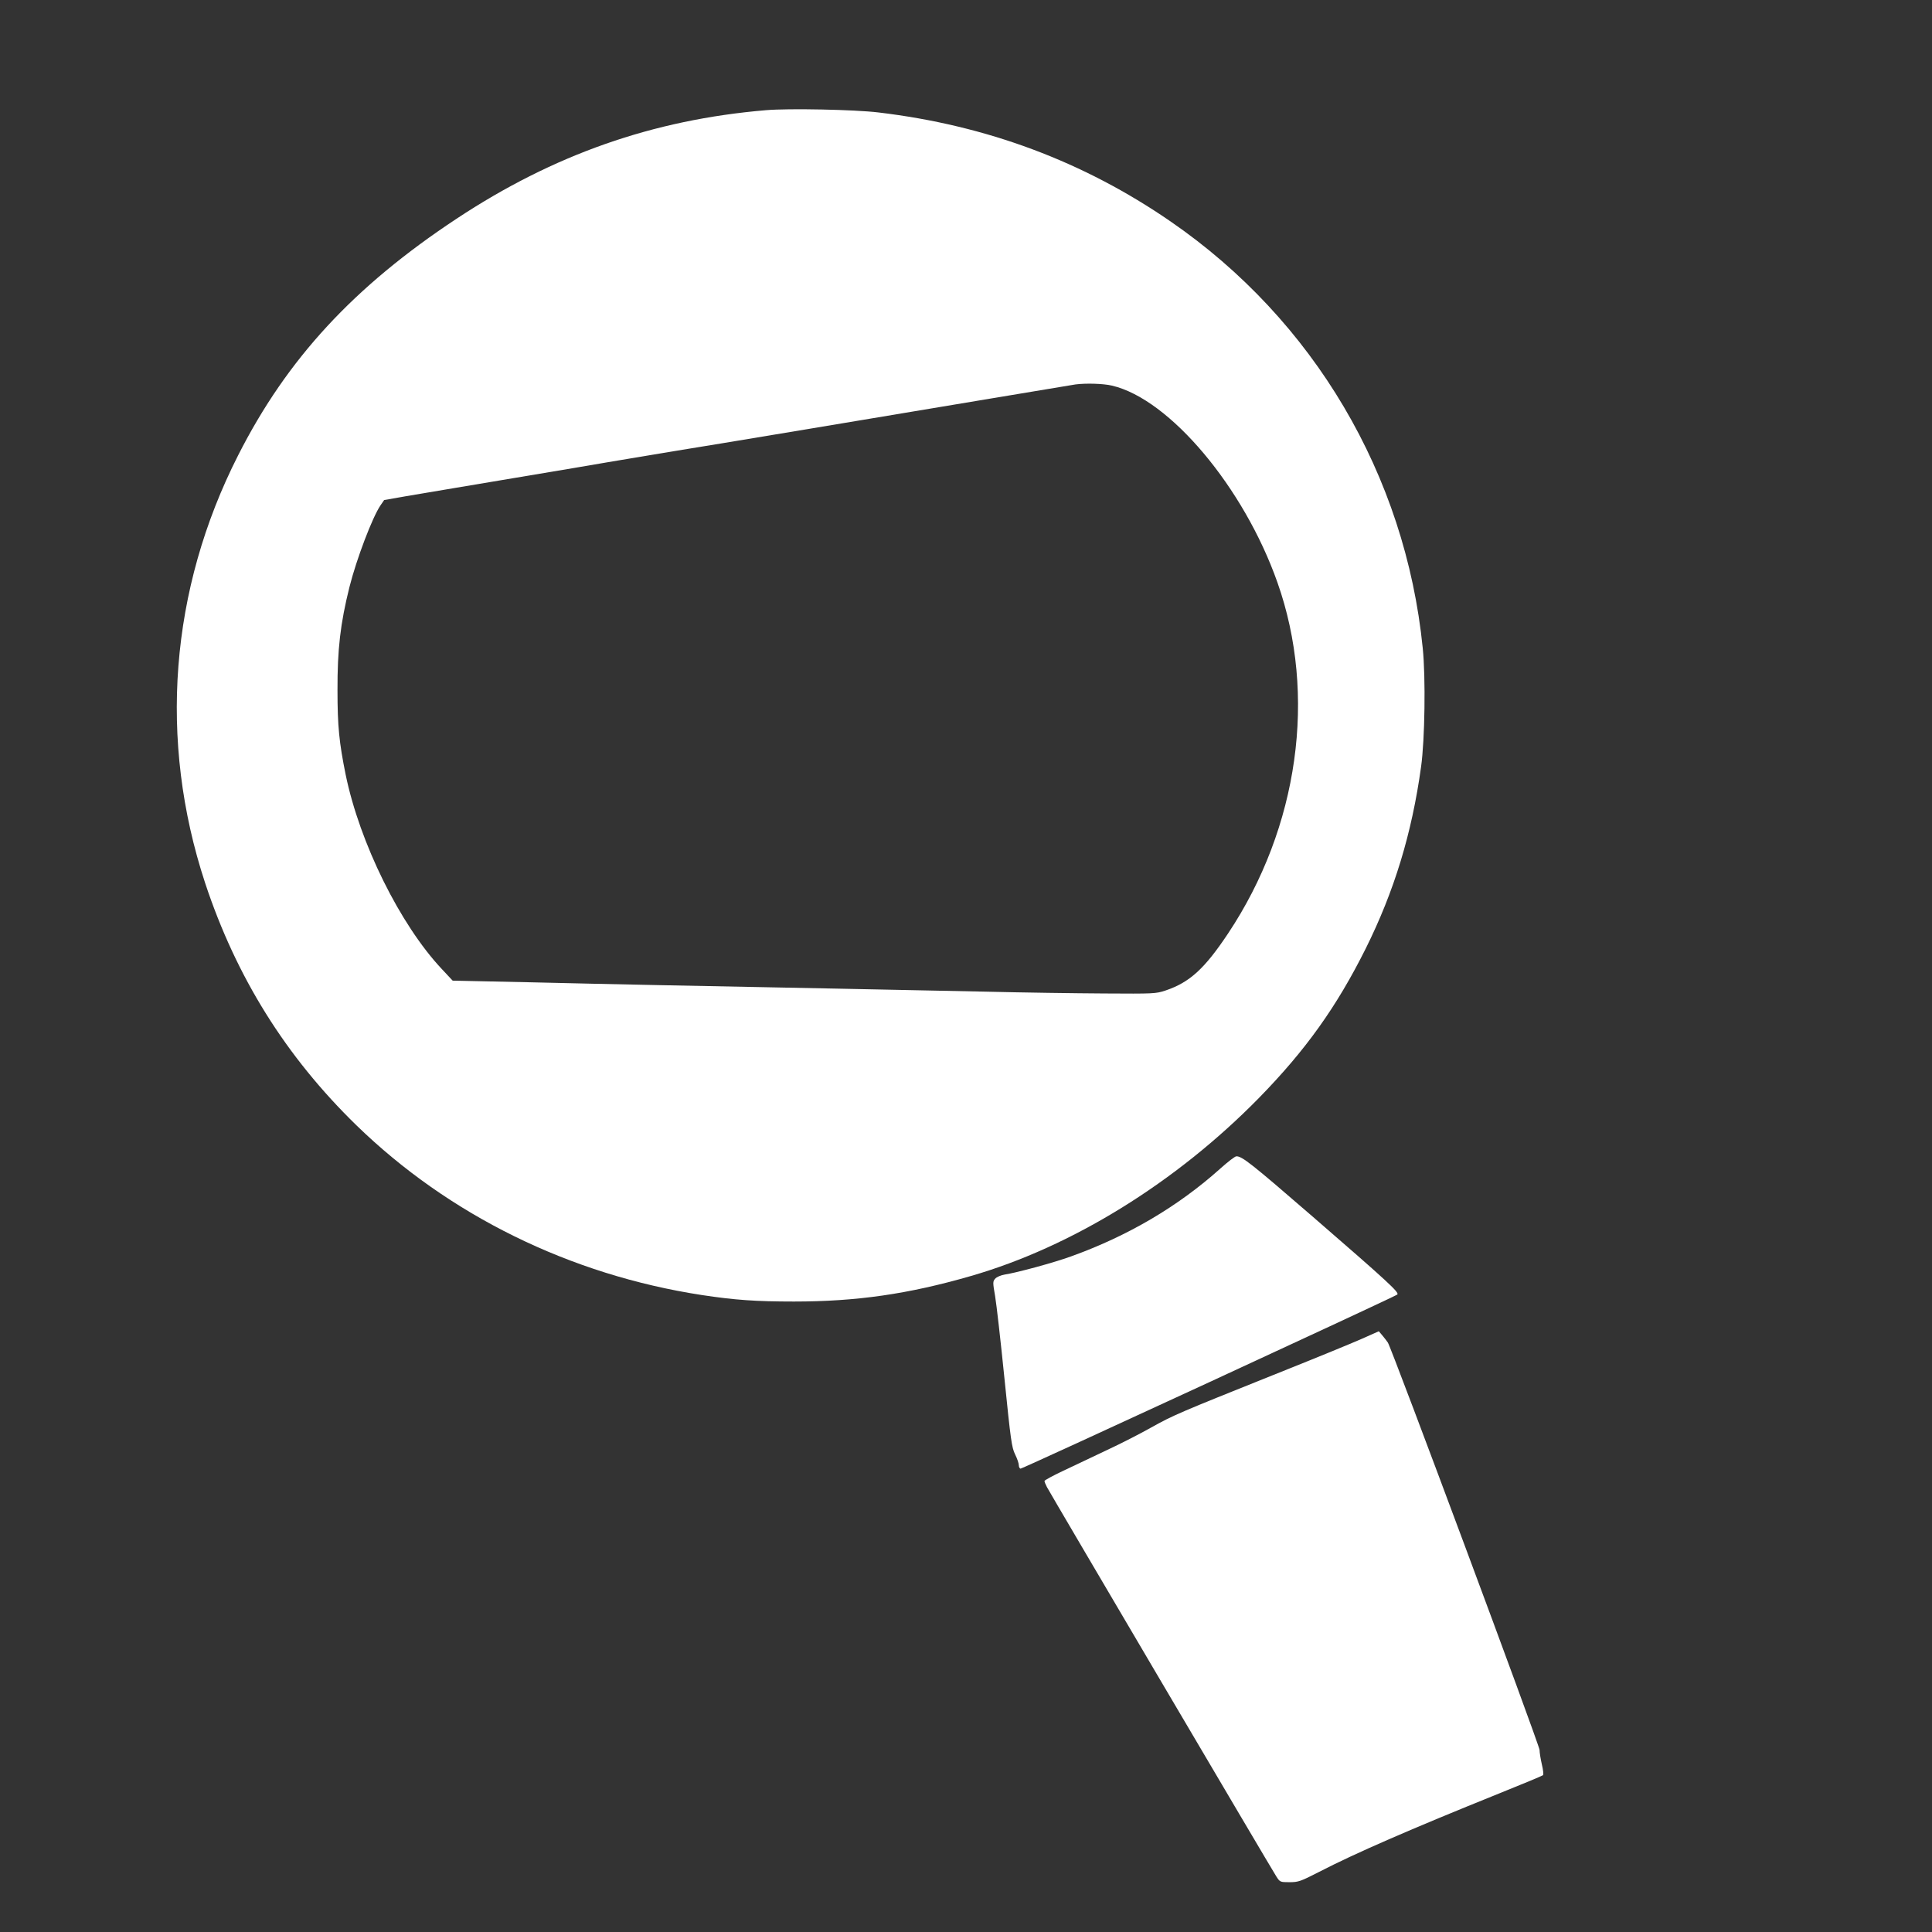
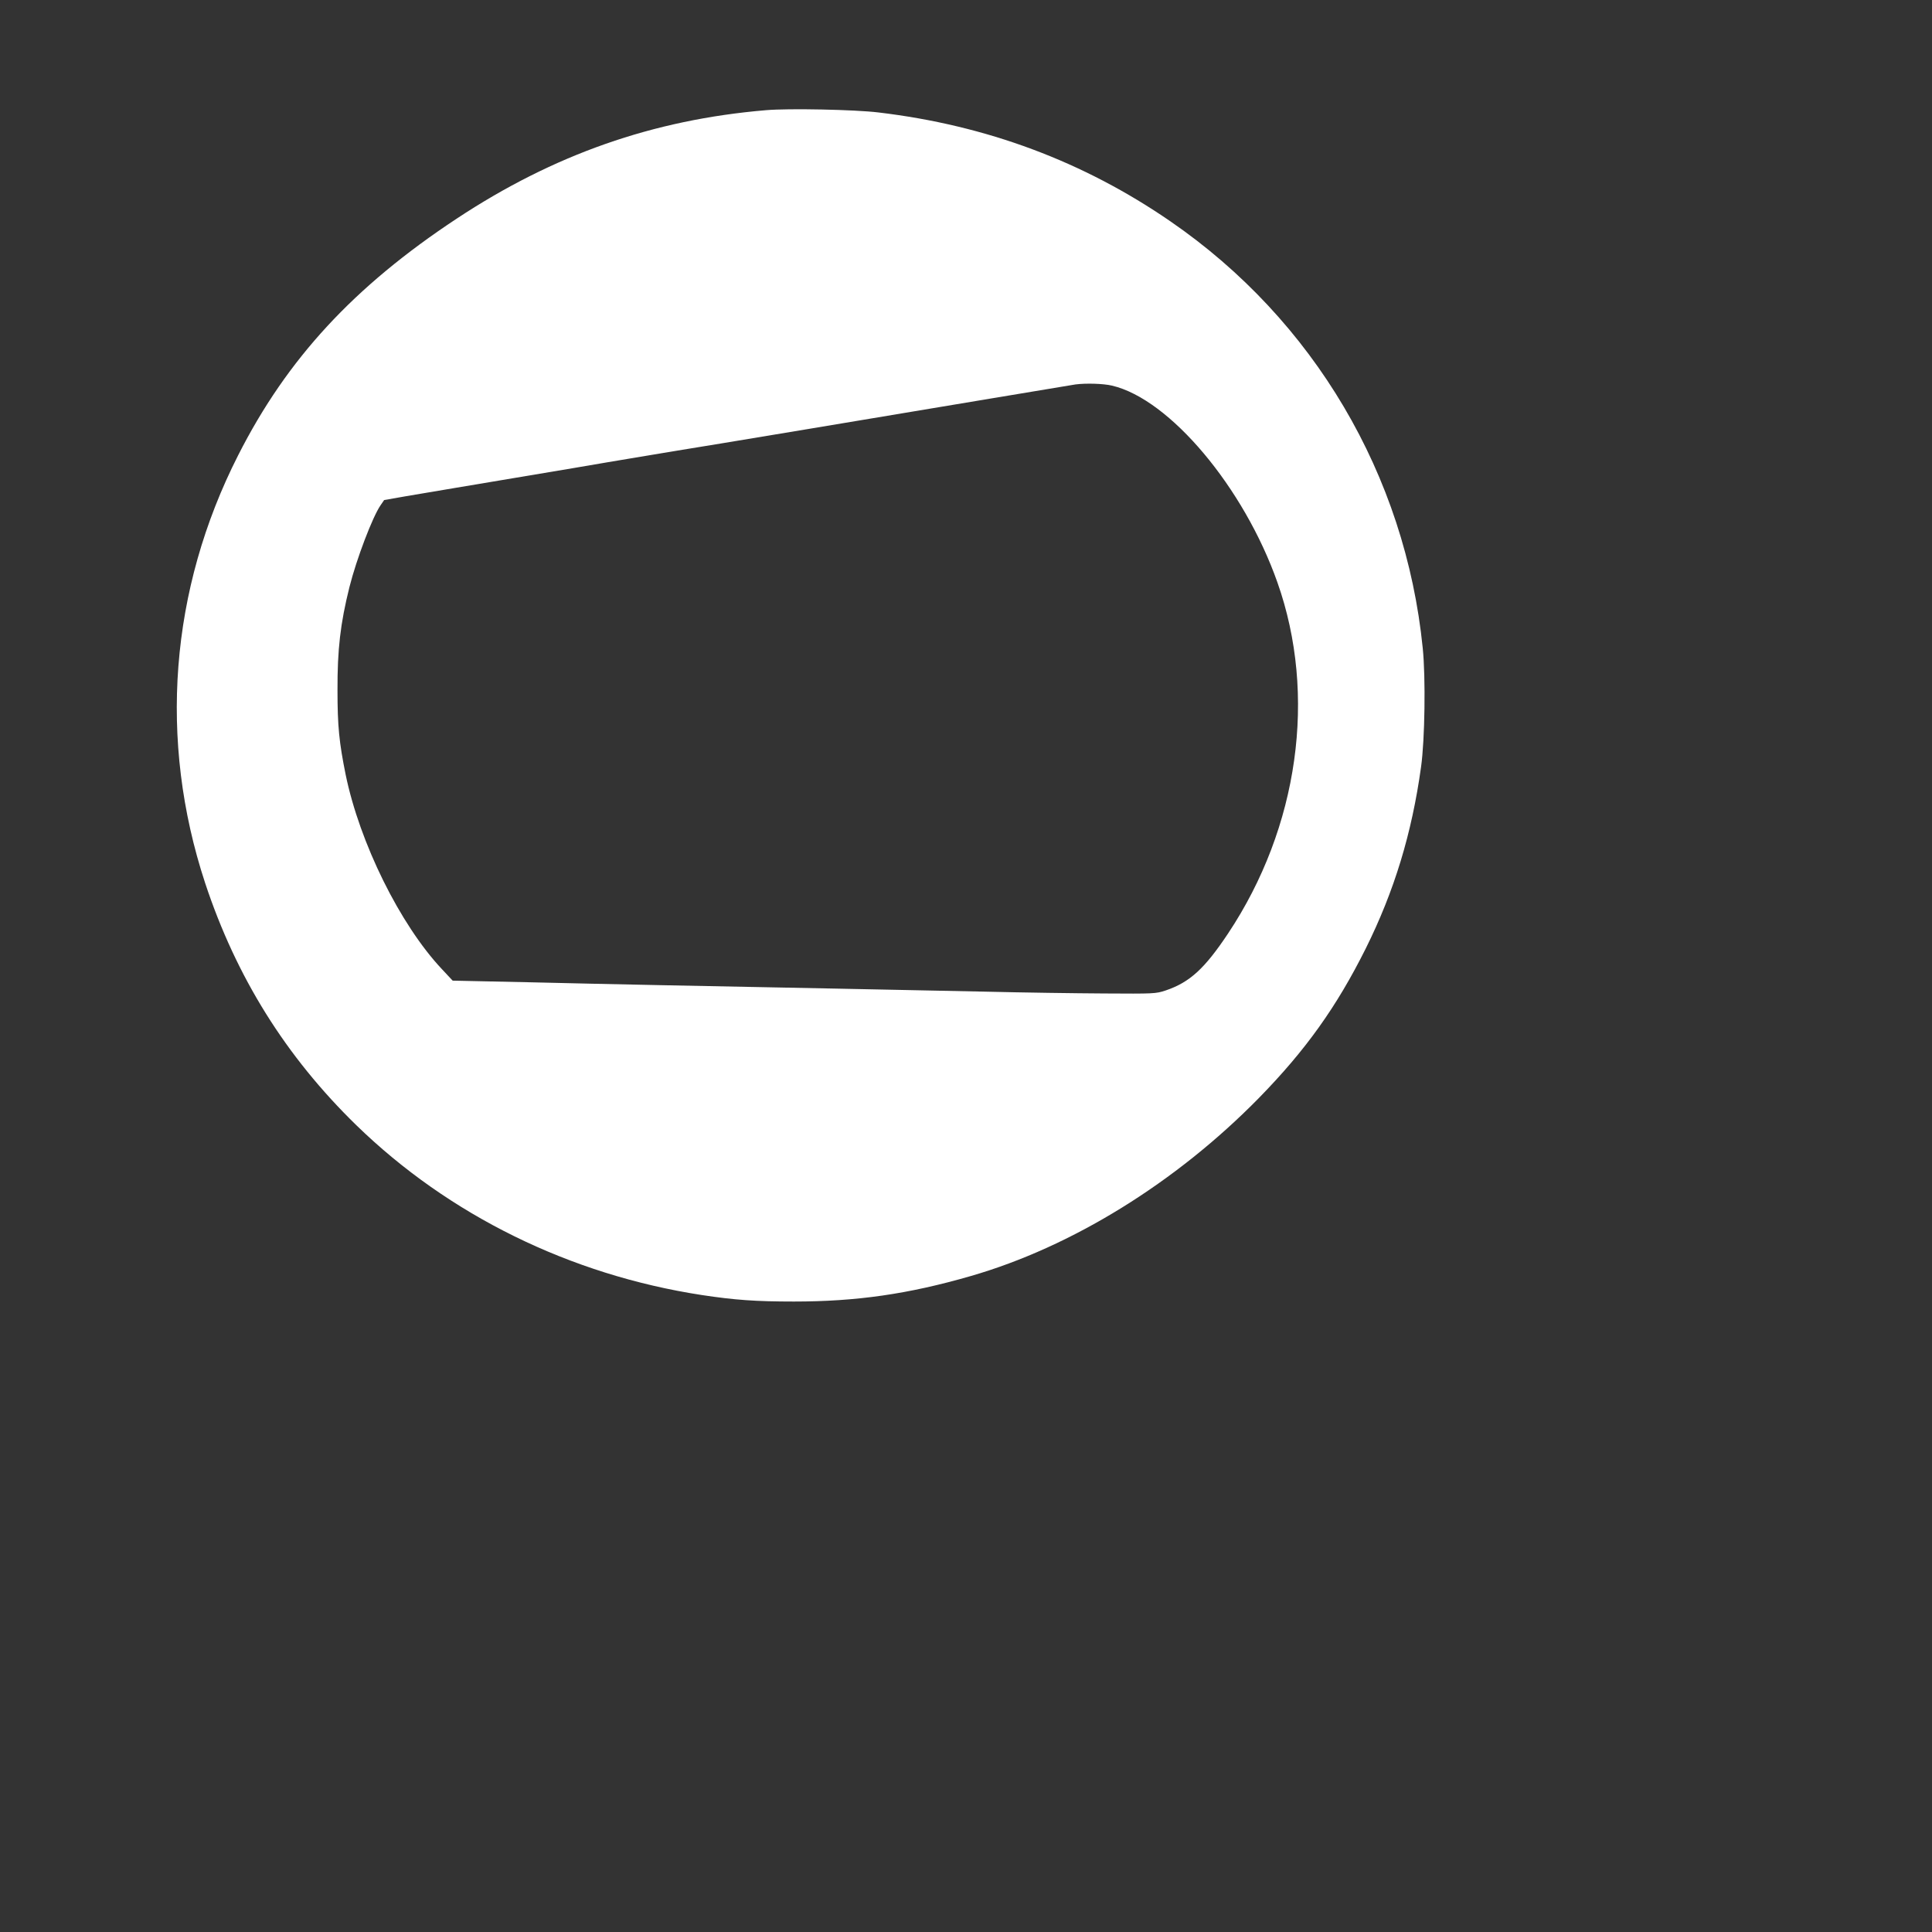
<svg xmlns="http://www.w3.org/2000/svg" version="1.0" width="1280pt" height="1280pt" viewBox="0 0 1280 1280" preserveAspectRatio="xMidYMid meet">
  <rect x="0" y="0" width="1280" height="1280" fill="#333333" stroke="none" />
  <g transform="translate(0,1280) scale(0.1,-0.1)" fill="#ffffff" stroke="none">
    <path d="M5075 12070 c-748 -63 -1407 -294 -2050 -719 -681 -450 -1123 -928 -1447 -1567 -453 -891 -530 -1889 -219 -2834 206 -623 534 -1149 1002 -1605 613 -596 1416 -991 2289 -1125 218 -33 358 -43 610 -43 414 0 757 49 1172 169 669 193 1359 619 1909 1180 310 317 514 603 707 989 189 380 306 763 367 1205 25 179 31 590 11 786 -115 1146 -722 2174 -1671 2827 -576 397 -1219 637 -1935 722 -156 19 -596 28 -745 15z m2293 -1825 c382 -90 873 -674 1095 -1303 264 -746 141 -1624 -327 -2327 -156 -234 -254 -323 -413 -377 -66 -22 -78 -22 -408 -20 -187 1 -540 6 -785 12 -245 5 -686 14 -980 20 -932 18 -1500 29 -2033 42 l-518 11 -72 77 c-277 295 -544 836 -637 1288 -43 213 -54 321 -54 557 -1 273 19 444 79 685 47 187 153 465 206 542 12 18 23 34 24 35 0 1 217 38 480 82 264 44 613 103 775 130 162 28 324 55 360 61 36 6 103 17 150 25 47 8 128 21 180 30 136 21 1438 238 2070 344 294 49 549 91 565 94 69 9 184 6 243 -8z" />
-     <path d="M8085 5058 c-280 -251 -611 -446 -989 -582 -116 -42 -355 -107 -443 -121 -22 -4 -49 -15 -59 -26 -17 -19 -17 -25 -1 -117 9 -53 37 -299 62 -547 41 -406 48 -455 70 -500 14 -28 25 -60 25 -73 0 -12 6 -22 12 -22 14 0 2475 1137 2495 1153 17 12 -55 79 -563 519 -401 347 -466 399 -503 397 -9 0 -56 -36 -106 -81z" />
-     <path d="M9020 3929 c-63 -28 -326 -136 -585 -239 -621 -249 -660 -265 -807 -347 -69 -39 -201 -107 -294 -150 -93 -44 -224 -106 -291 -138 -68 -32 -123 -62 -123 -67 0 -5 7 -23 16 -40 20 -39 1487 -2529 1520 -2580 24 -37 25 -38 87 -38 59 0 73 5 198 69 234 121 601 281 1189 518 157 63 289 118 293 122 4 4 1 36 -8 72 -8 35 -15 78 -15 95 0 31 -980 2662 -1005 2699 -7 11 -24 32 -37 48 l-23 27 -115 -51z" />
  </g>
</svg>